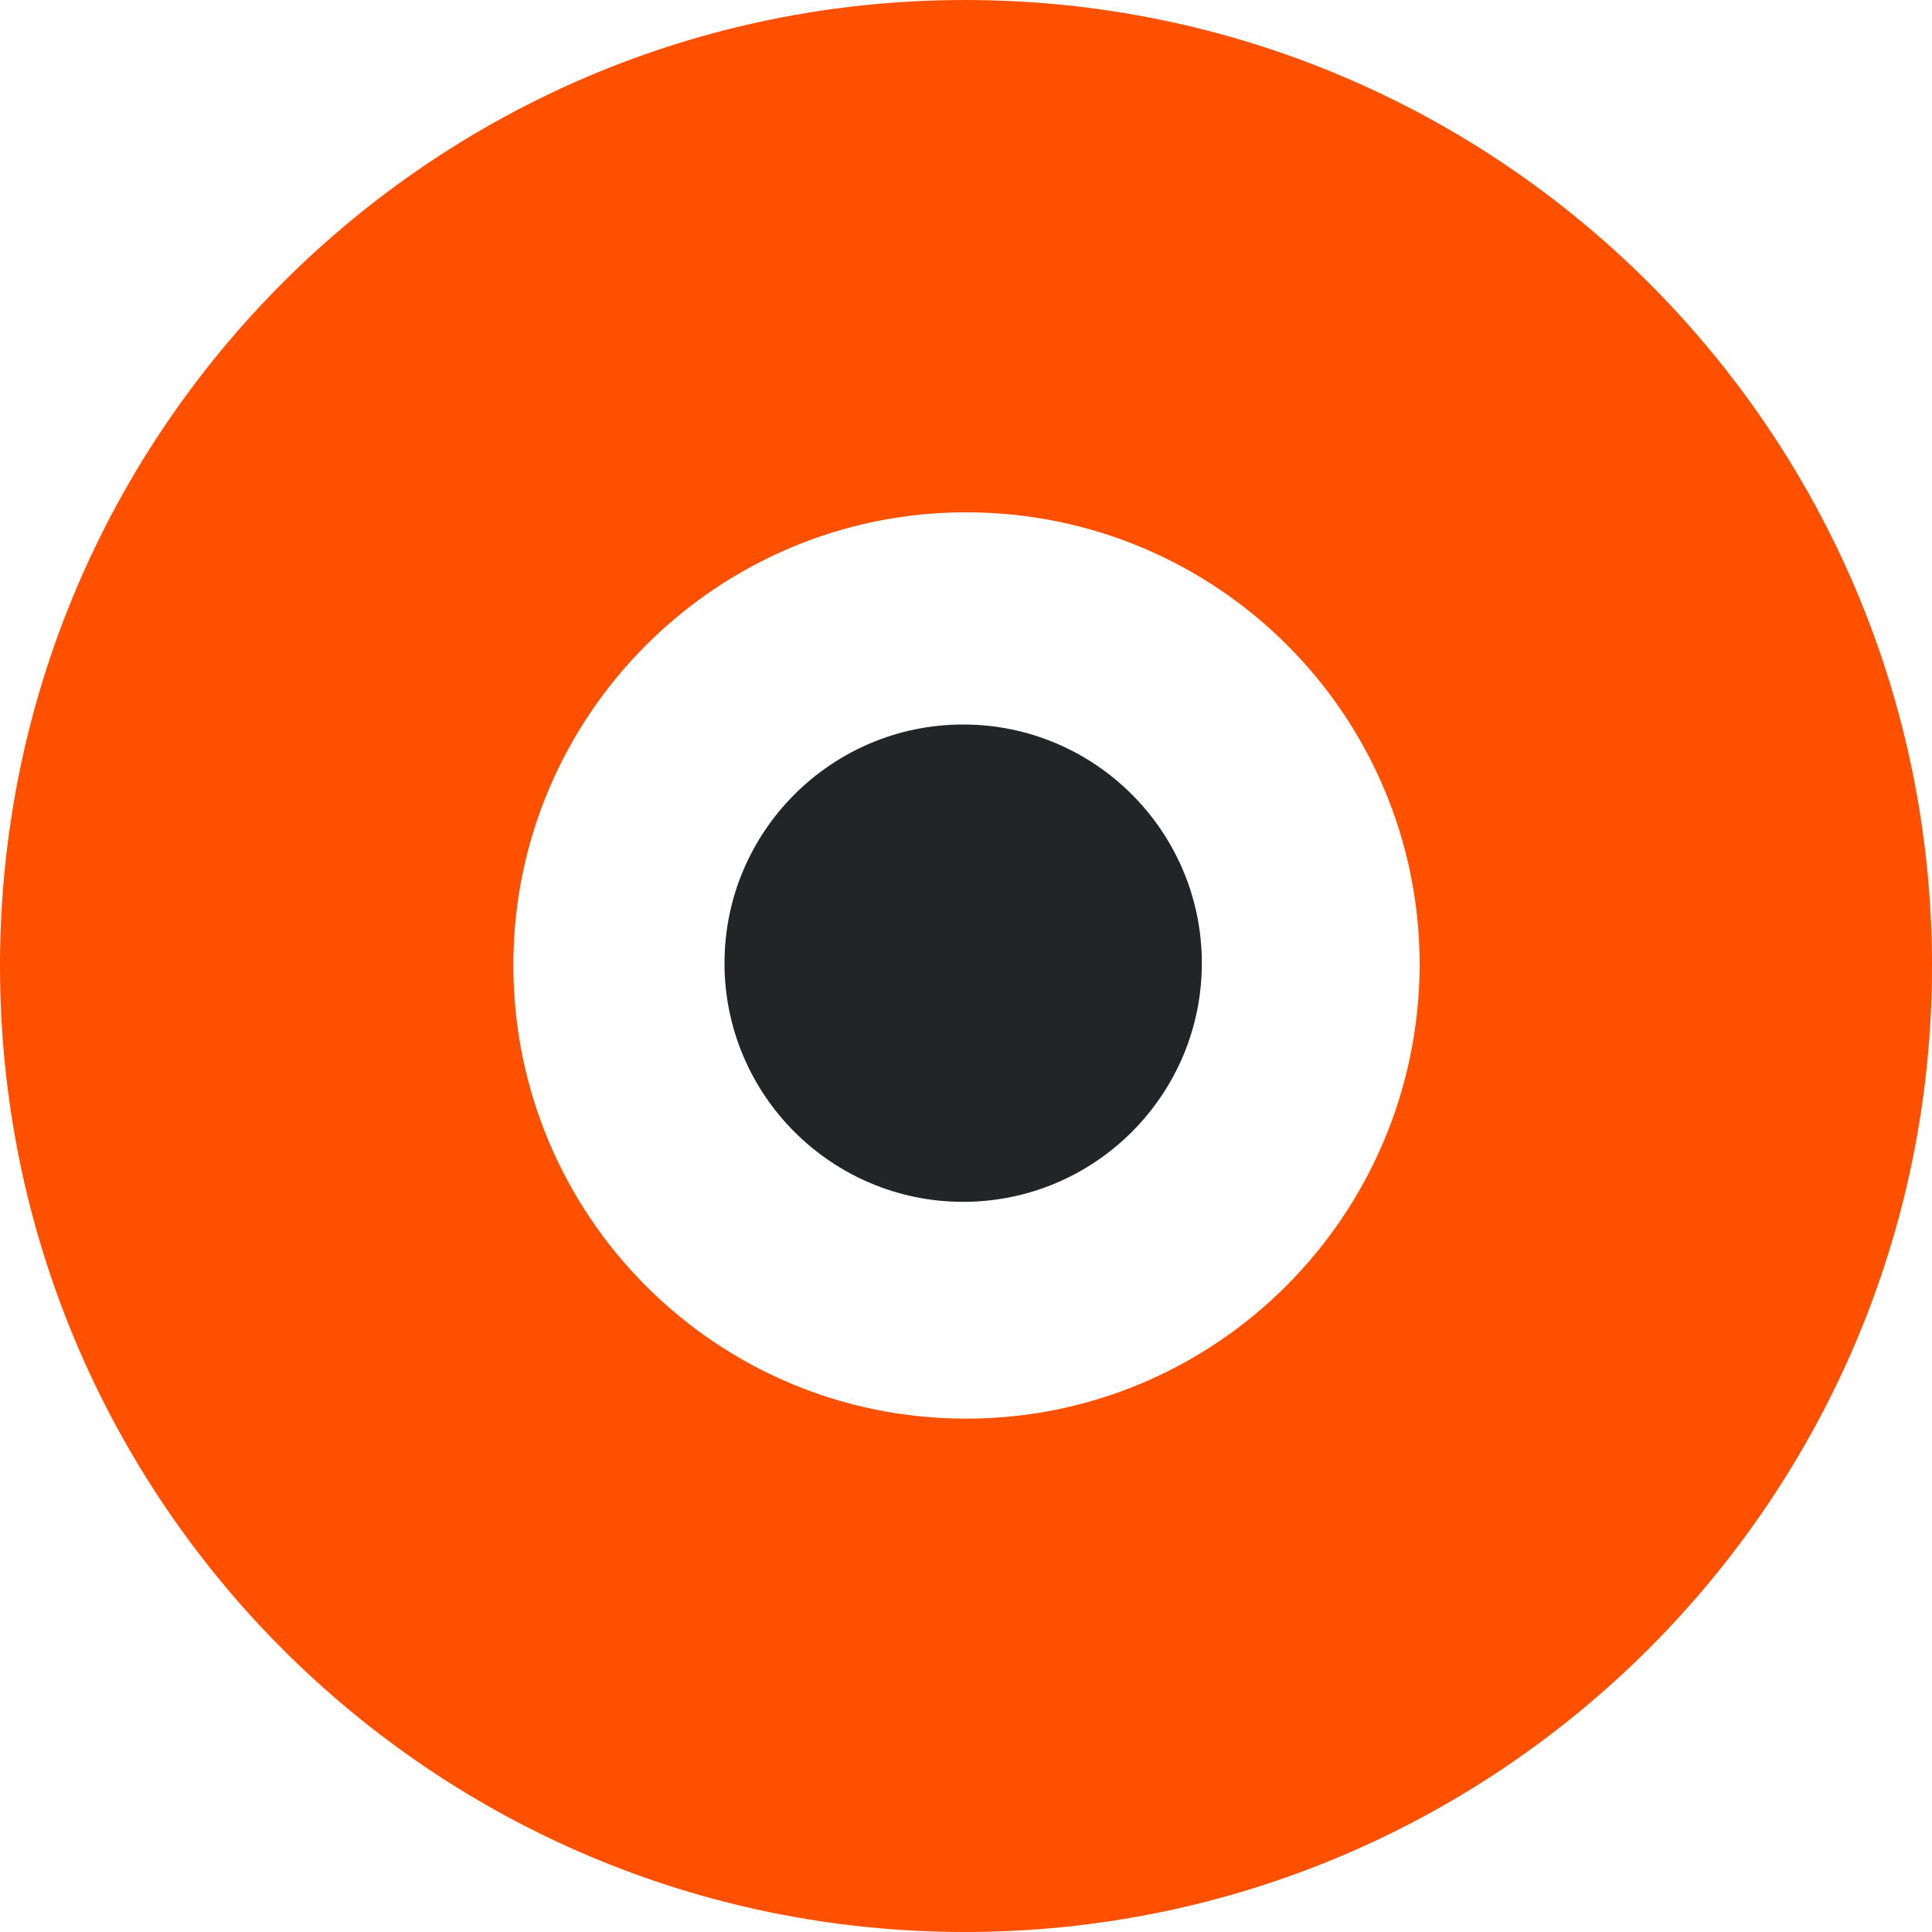
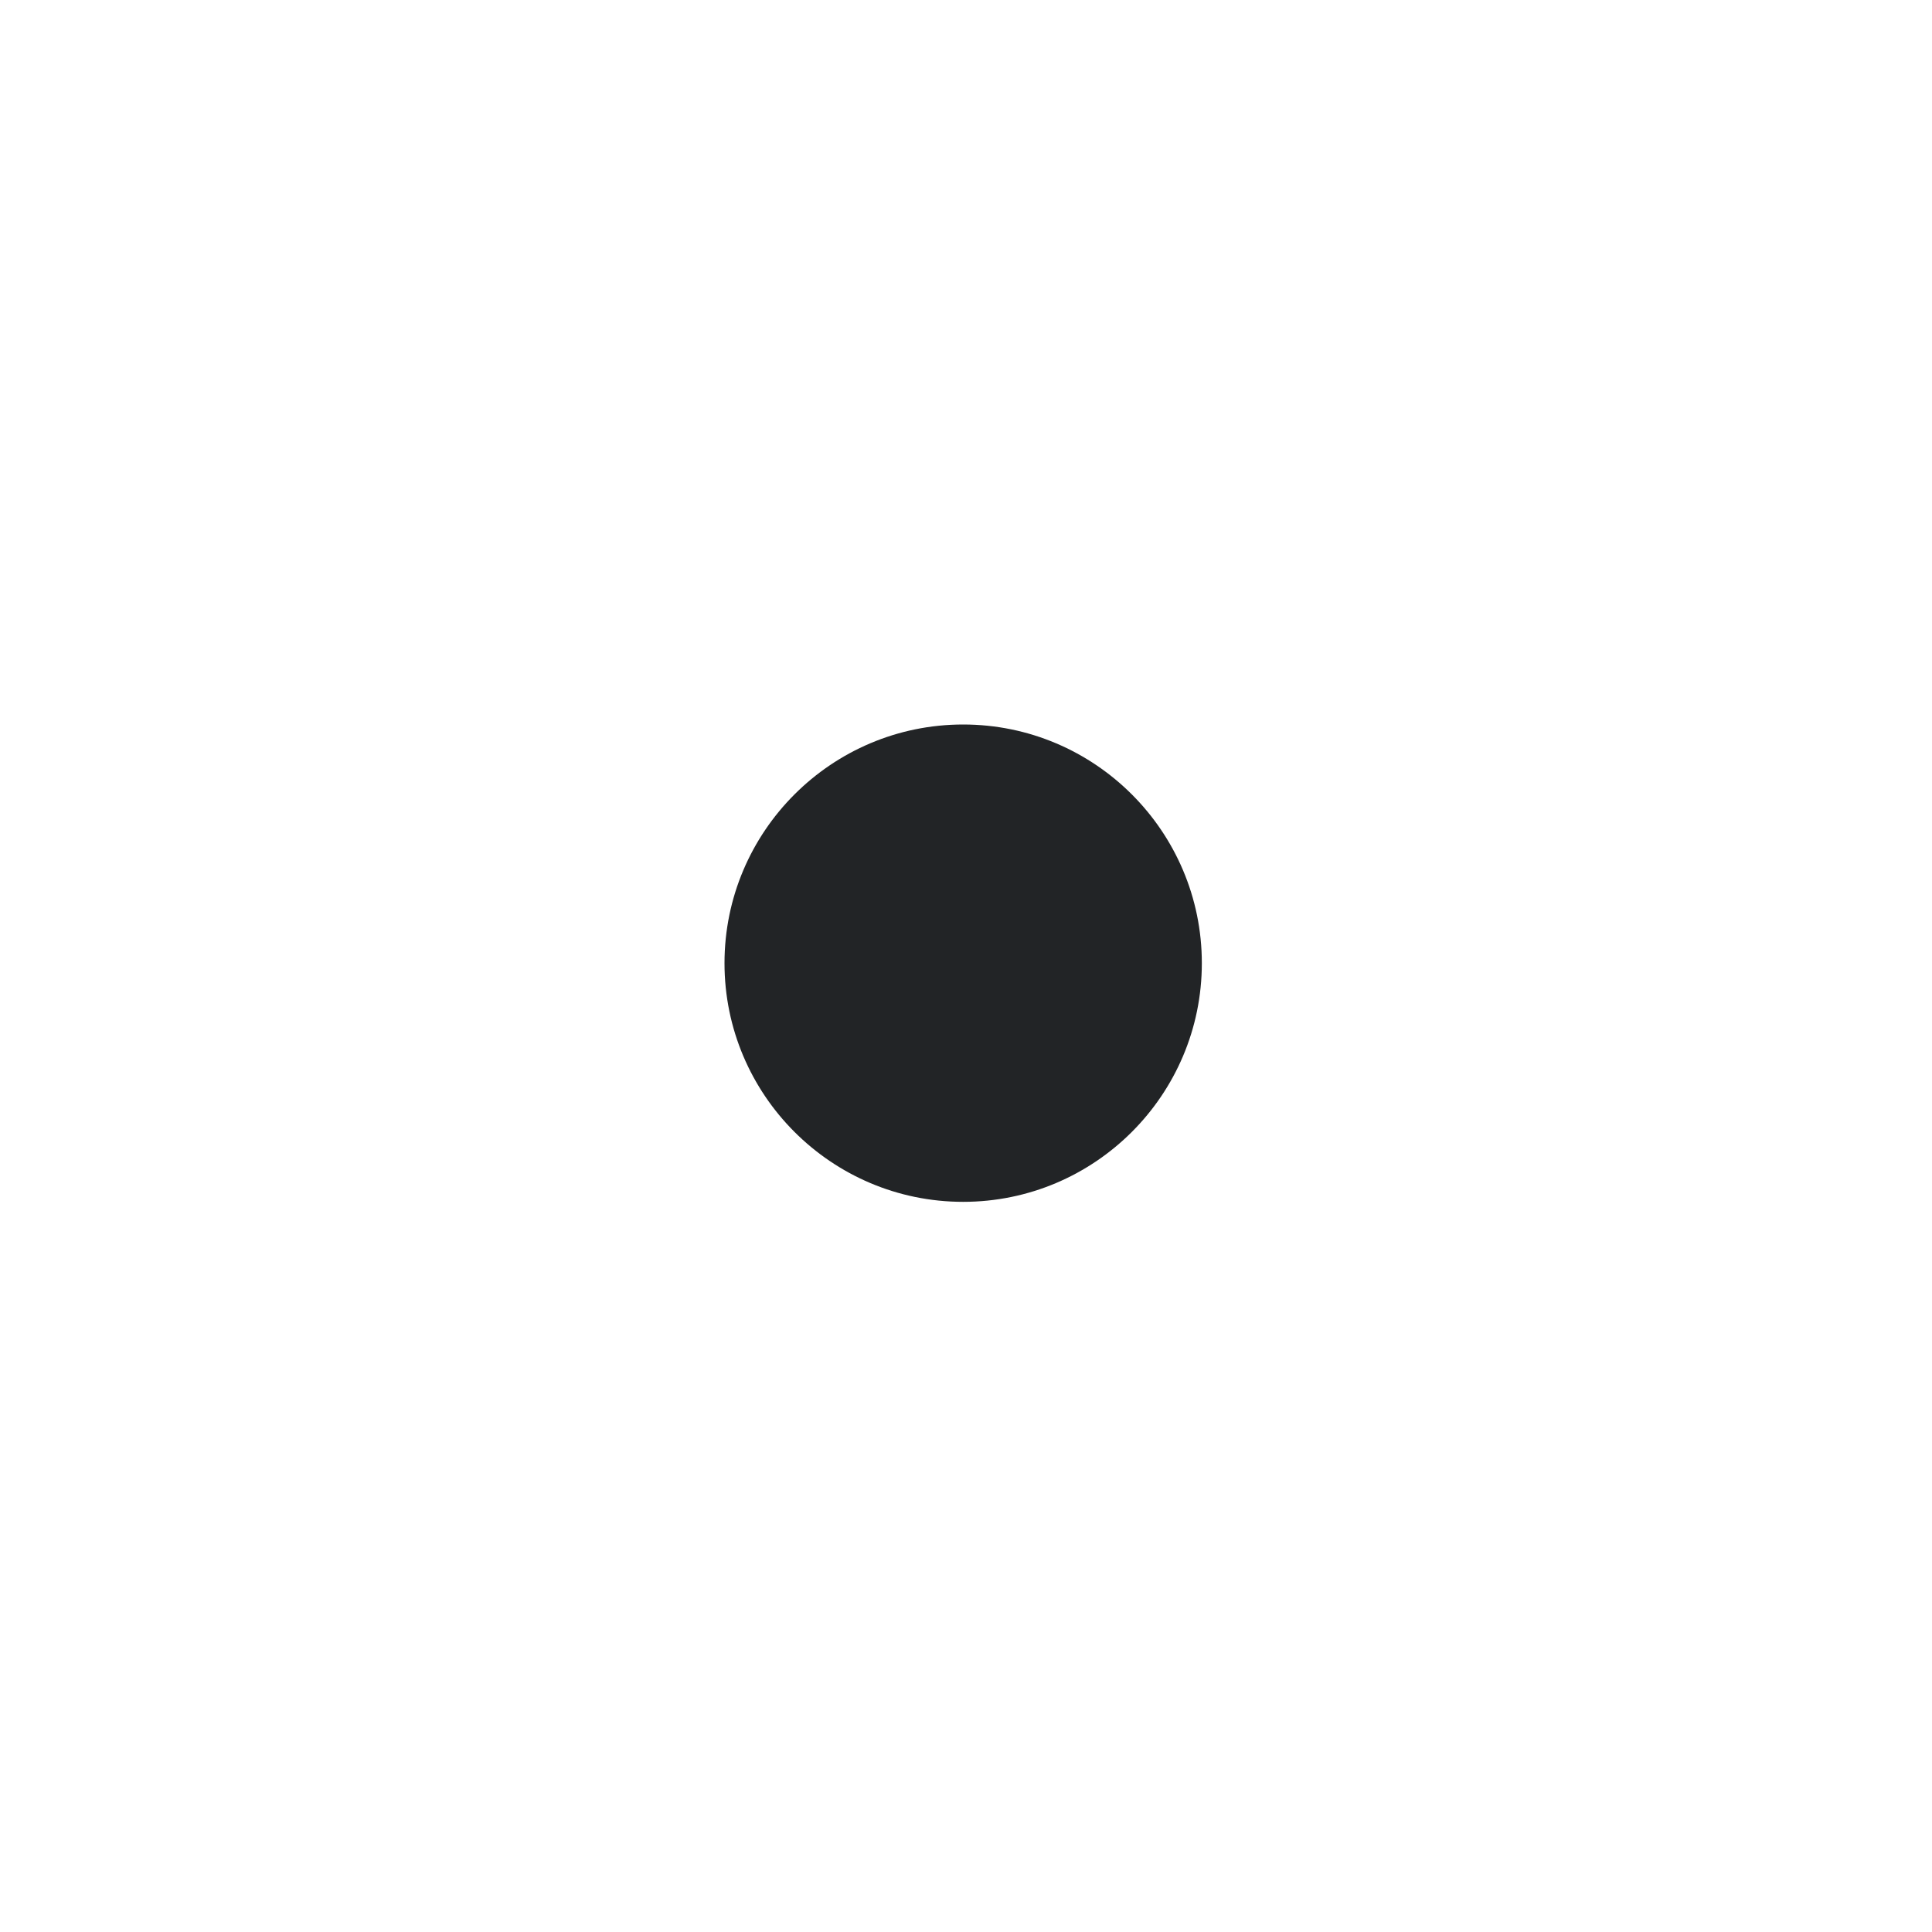
<svg xmlns="http://www.w3.org/2000/svg" width="200" height="200" viewBox="0 0 200 200" fill="none">
  <g id="TN">
-     <path id="Vector" d="M124.414 99.707C124.414 113.339 113.339 124.414 99.707 124.414C86.076 124.414 75 113.339 75 99.707C75 86.076 86.076 75 99.707 75C113.339 75 124.414 86.076 124.414 99.707Z" fill="#222426" />
-     <path id="Vector_2" d="M100 146.858C74.121 146.858 53.142 125.879 53.142 99.894C53.142 74.015 74.228 53.035 100 53.035C125.985 53.035 146.965 74.015 146.965 99.894C146.858 125.879 125.879 146.858 100 146.858ZM99.894 0C44.728 0 0 44.728 0 100C0 155.272 44.728 200 99.894 200C155.165 200 200 155.165 200 100C200 44.728 155.165 0 99.894 0Z" fill="#FF5000" />
+     <path id="Vector" d="M124.414 99.707C124.414 113.339 113.339 124.414 99.707 124.414C86.076 124.414 75 113.339 75 99.707C75 86.076 86.076 75 99.707 75C113.339 75 124.414 86.076 124.414 99.707" fill="#222426" />
  </g>
</svg>